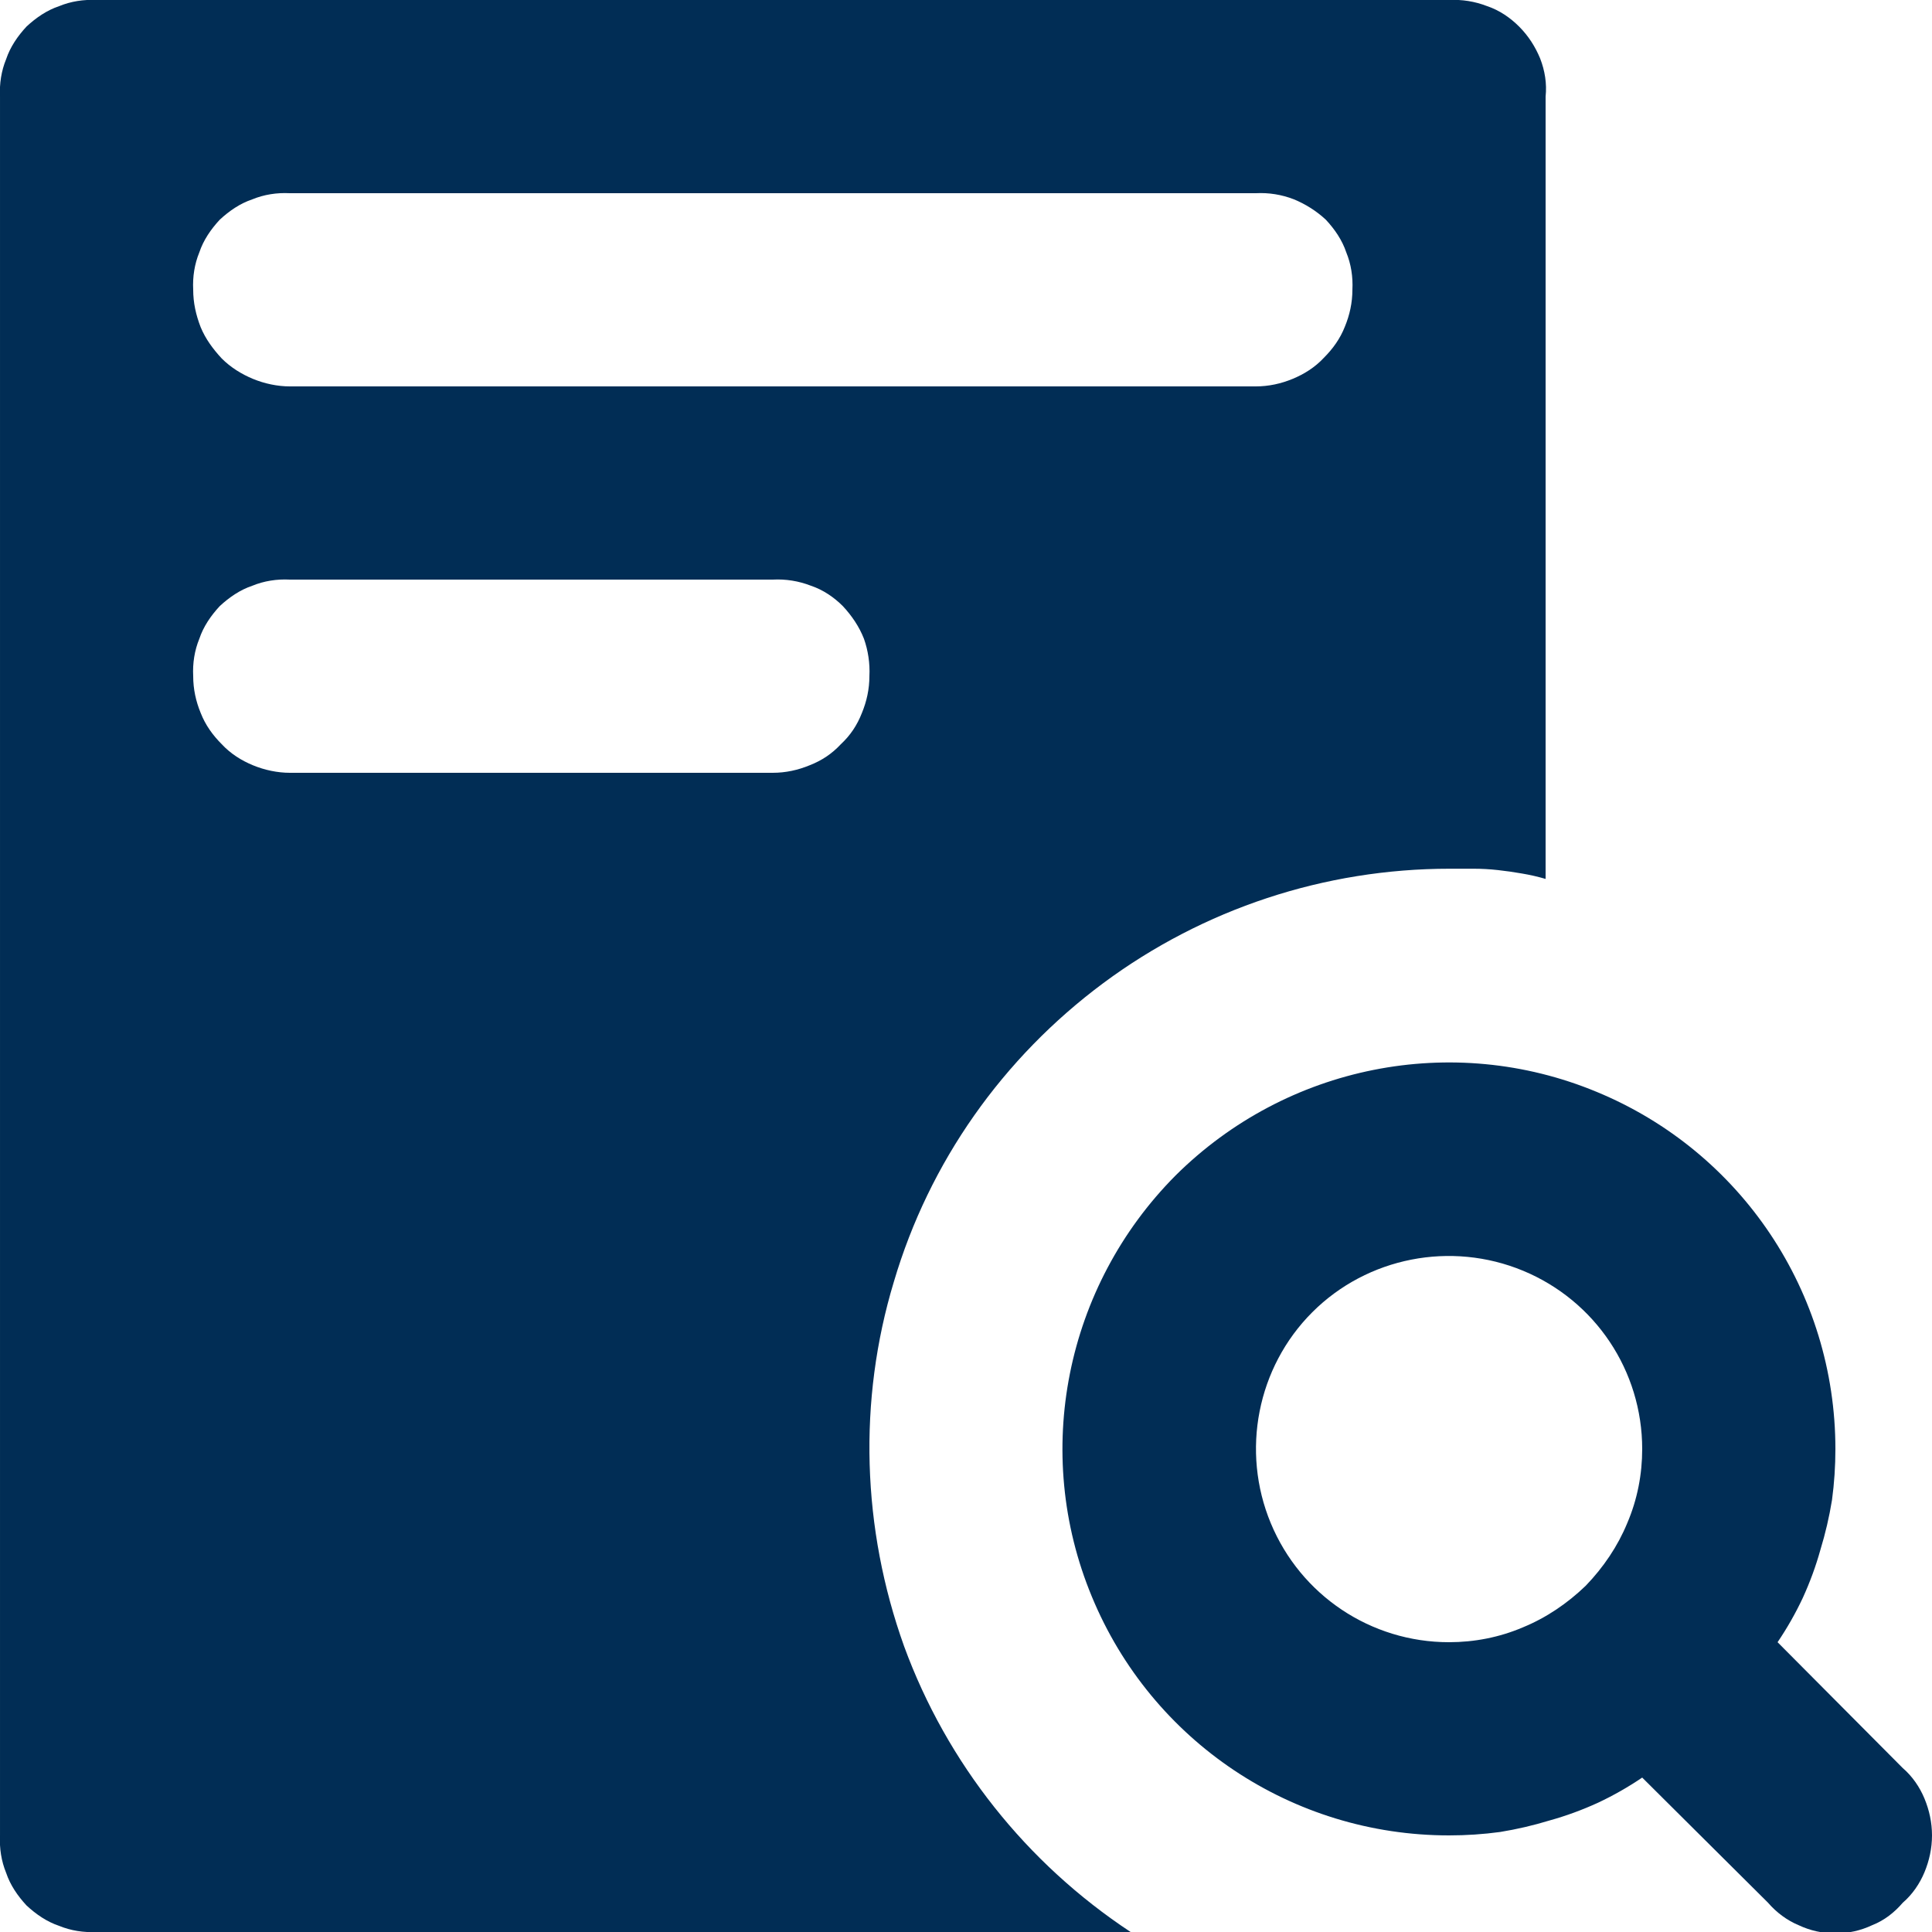
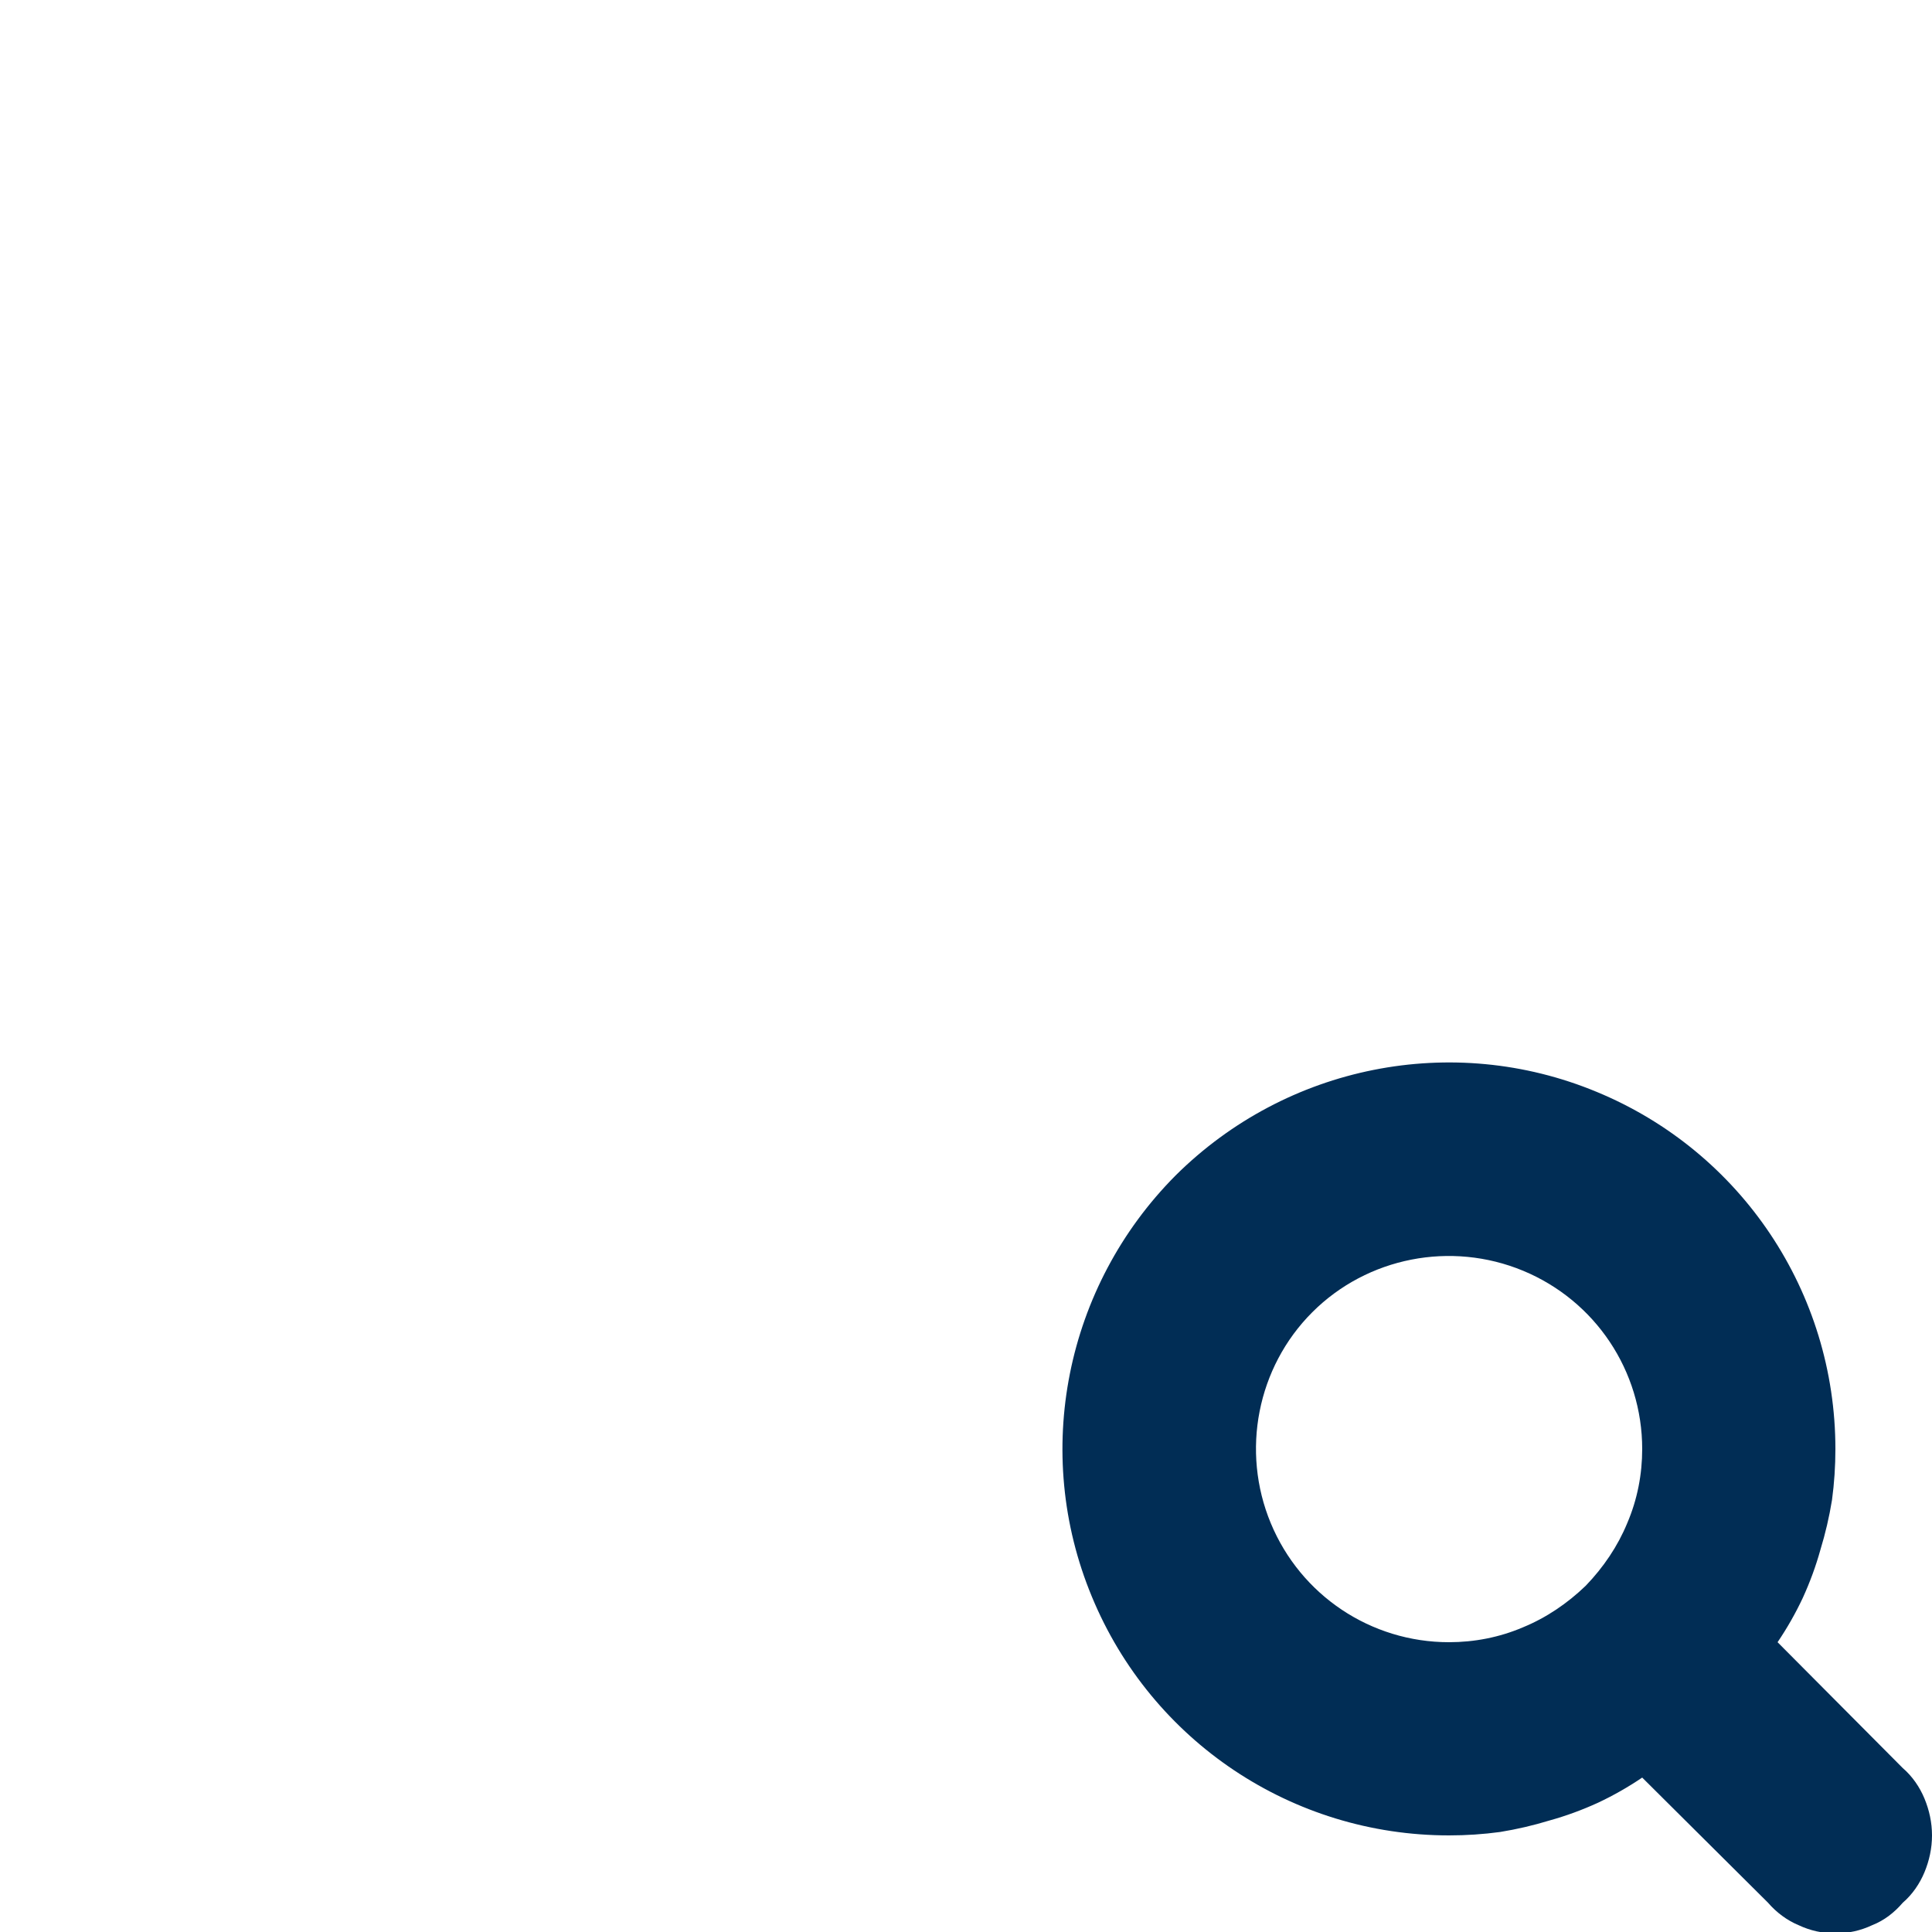
<svg xmlns="http://www.w3.org/2000/svg" version="1.2" viewBox="0 0 284 284" width="284" height="284">
  <title>data-dashboard-svg</title>
  <style>
		.s0 { fill: #012d55 } 
	</style>
  <g id="research">
    <g id="Group_10889">
      <g id="Group_10888">
        <path id="Path_30830" fill-rule="evenodd" class="s0" d="m282.9 264.4c0.7 1.7 1.1 3.5 1.1 5.4 0 1.9-0.4 3.7-1.1 5.4-0.7 1.7-1.8 3.3-3.2 4.5-1.2 1.4-2.7 2.6-4.5 3.3-1.7 0.8-3.5 1.2-5.4 1.2-1.9 0-3.7-0.4-5.4-1.2-1.7-0.7-3.3-1.9-4.5-3.3l-18.5-18.4q-3.1 2.1-6.5 3.7-3.5 1.6-7.1 2.6-3.6 1.1-7.3 1.7-3.7 0.5-7.5 0.5c-23 0-43.7-13.8-52.5-35.1-8.8-21.2-3.9-45.6 12.3-61.9 16.3-16.2 40.7-21.1 61.9-12.3 21.3 8.8 35.1 29.5 35.1 52.5q0 3.8-0.5 7.5-0.6 3.7-1.7 7.3-1 3.6-2.6 7.1-1.6 3.4-3.7 6.5l18.4 18.5c1.4 1.2 2.5 2.8 3.2 4.5zm-59-25.2c3.4-1.4 6.5-3.5 9.2-6.1 2.6-2.7 4.7-5.8 6.1-9.2 1.5-3.5 2.2-7.2 2.2-10.9 0-11.5-6.9-21.8-17.5-26.2-10.6-4.4-22.9-2-31 6.1-8.1 8.1-10.5 20.4-6.1 31 4.4 10.6 14.7 17.5 26.2 17.5 3.7 0 7.4-0.7 10.9-2.2z" />
      </g>
    </g>
    <g id="Group_10891">
      <g id="Group_10890">
-         <path id="Path_30831" fill-rule="evenodd" class="s0" d="m218.6 0.9c1.8 0.6 3.4 1.7 4.7 3 1.4 1.4 2.4 3 3.1 4.7 0.7 1.8 1 3.7 0.8 5.6v115q-1.7-0.5-3.5-0.8-1.7-0.3-3.5-0.5-1.8-0.2-3.6-0.2-1.8 0-3.5 0c-18.4 0-36.2 5.9-50.9 16.8-14.8 11-25.6 26.3-30.8 43.9-5.3 17.5-4.7 36.3 1.5 53.6 6.3 17.2 18 31.9 33.3 42h-152c-1.9 0.1-3.8-0.2-5.5-0.9-1.8-0.6-3.4-1.7-4.8-3-1.3-1.4-2.4-3-3-4.8-0.7-1.7-1-3.6-0.9-5.5v-255.6c-0.1-1.9 0.2-3.8 0.9-5.5 0.6-1.8 1.7-3.4 3-4.8 1.4-1.3 3-2.4 4.8-3 1.7-0.7 3.6-1 5.5-0.9h198.8c1.9-0.1 3.8 0.2 5.6 0.9zm-99.6 111.6c1.8-0.7 3.3-1.7 4.6-3.1 1.4-1.3 2.4-2.8 3.1-4.6 0.7-1.7 1.1-3.5 1.1-5.4 0.1-1.9-0.2-3.8-0.8-5.5-0.7-1.8-1.8-3.4-3.1-4.8-1.3-1.3-2.9-2.4-4.7-3-1.8-0.7-3.7-1-5.6-0.9h-71c-1.9-0.1-3.8 0.2-5.5 0.9-1.8 0.6-3.4 1.7-4.8 3-1.3 1.4-2.4 3-3 4.8-0.7 1.7-1 3.6-0.9 5.5 0 1.9 0.4 3.7 1.1 5.4 0.7 1.8 1.8 3.3 3.1 4.6 1.3 1.4 2.9 2.4 4.6 3.1 1.7 0.7 3.6 1.1 5.4 1.1h71c1.9 0 3.7-0.4 5.4-1.1zm71-56.8c1.7-0.7 3.3-1.7 4.6-3.1 1.3-1.3 2.4-2.8 3.1-4.6 0.7-1.7 1.1-3.5 1.1-5.4 0.1-1.9-0.2-3.8-0.9-5.5-0.6-1.8-1.7-3.4-3-4.8-1.4-1.3-3-2.3-4.7-3-1.8-0.7-3.7-1-5.6-0.9h-142c-1.9-0.1-3.8 0.2-5.5 0.9-1.8 0.6-3.4 1.7-4.8 3-1.3 1.4-2.4 3-3 4.8-0.7 1.7-1 3.6-0.9 5.5 0 1.9 0.4 3.7 1.1 5.5 0.7 1.7 1.8 3.2 3.1 4.6 1.3 1.3 2.9 2.3 4.6 3 1.7 0.7 3.6 1.1 5.4 1.1h142c1.9 0 3.7-0.4 5.4-1.1z" />
-       </g>
+         </g>
    </g>
  </g>
</svg>